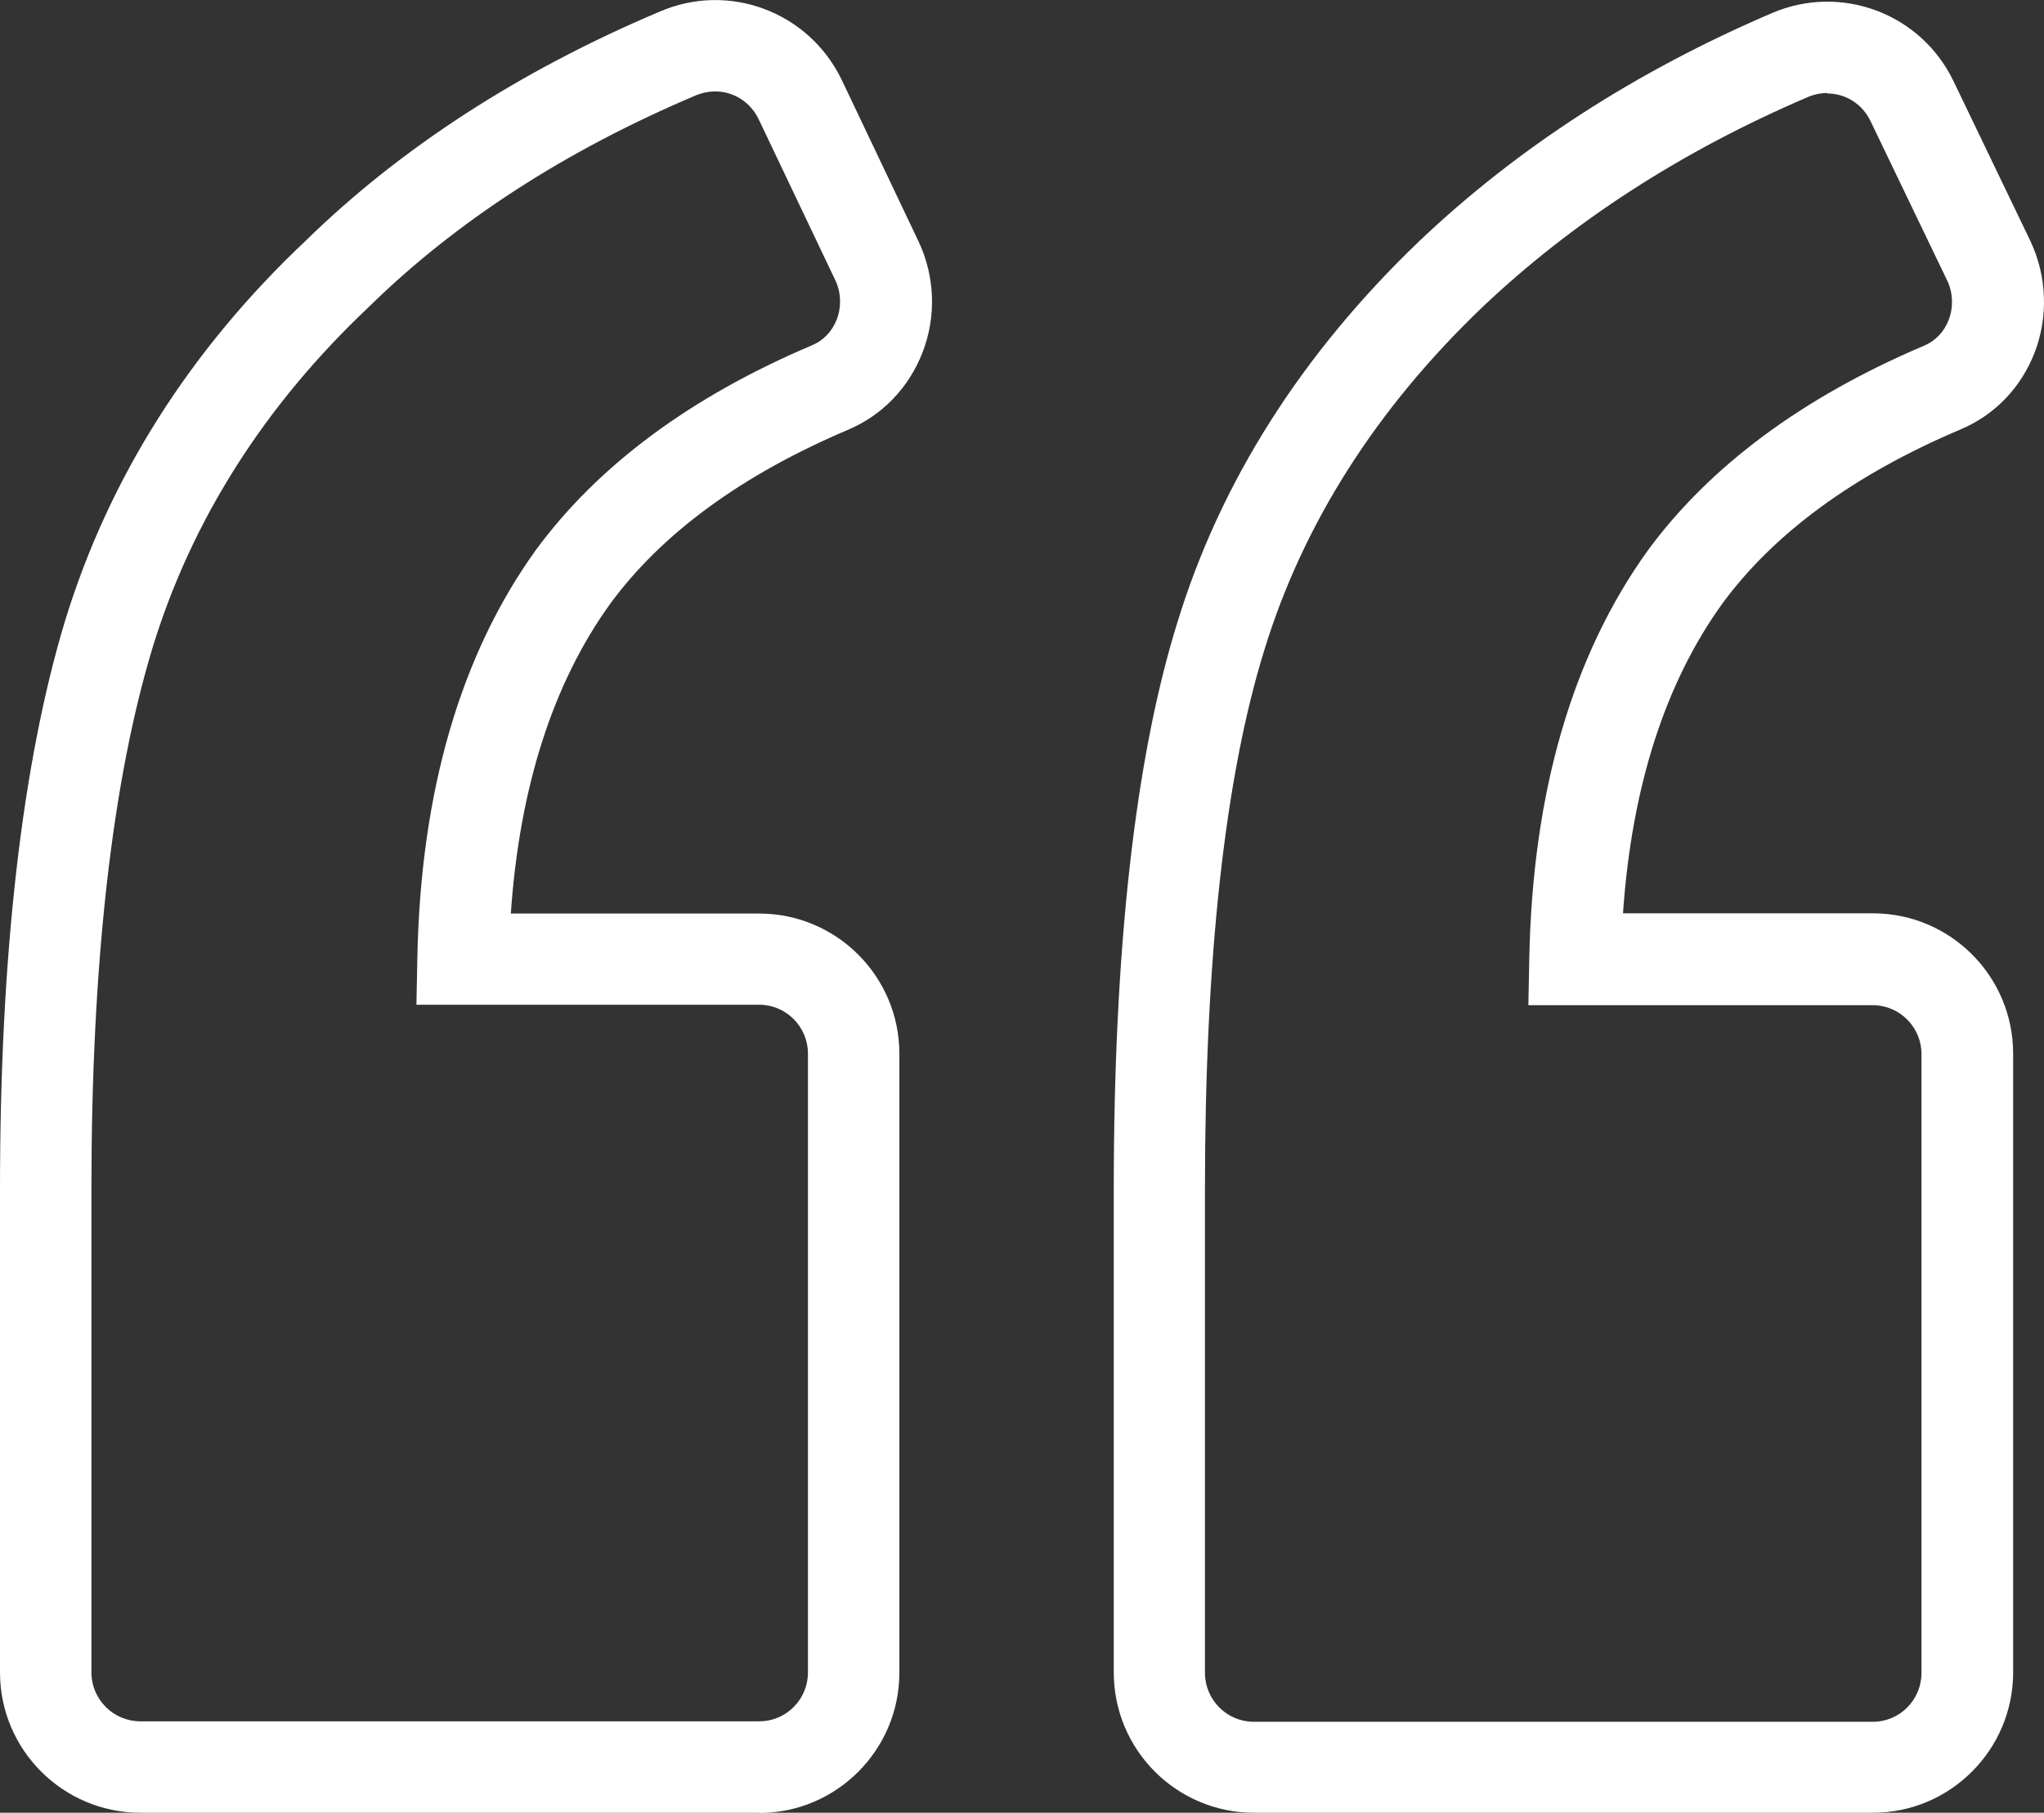
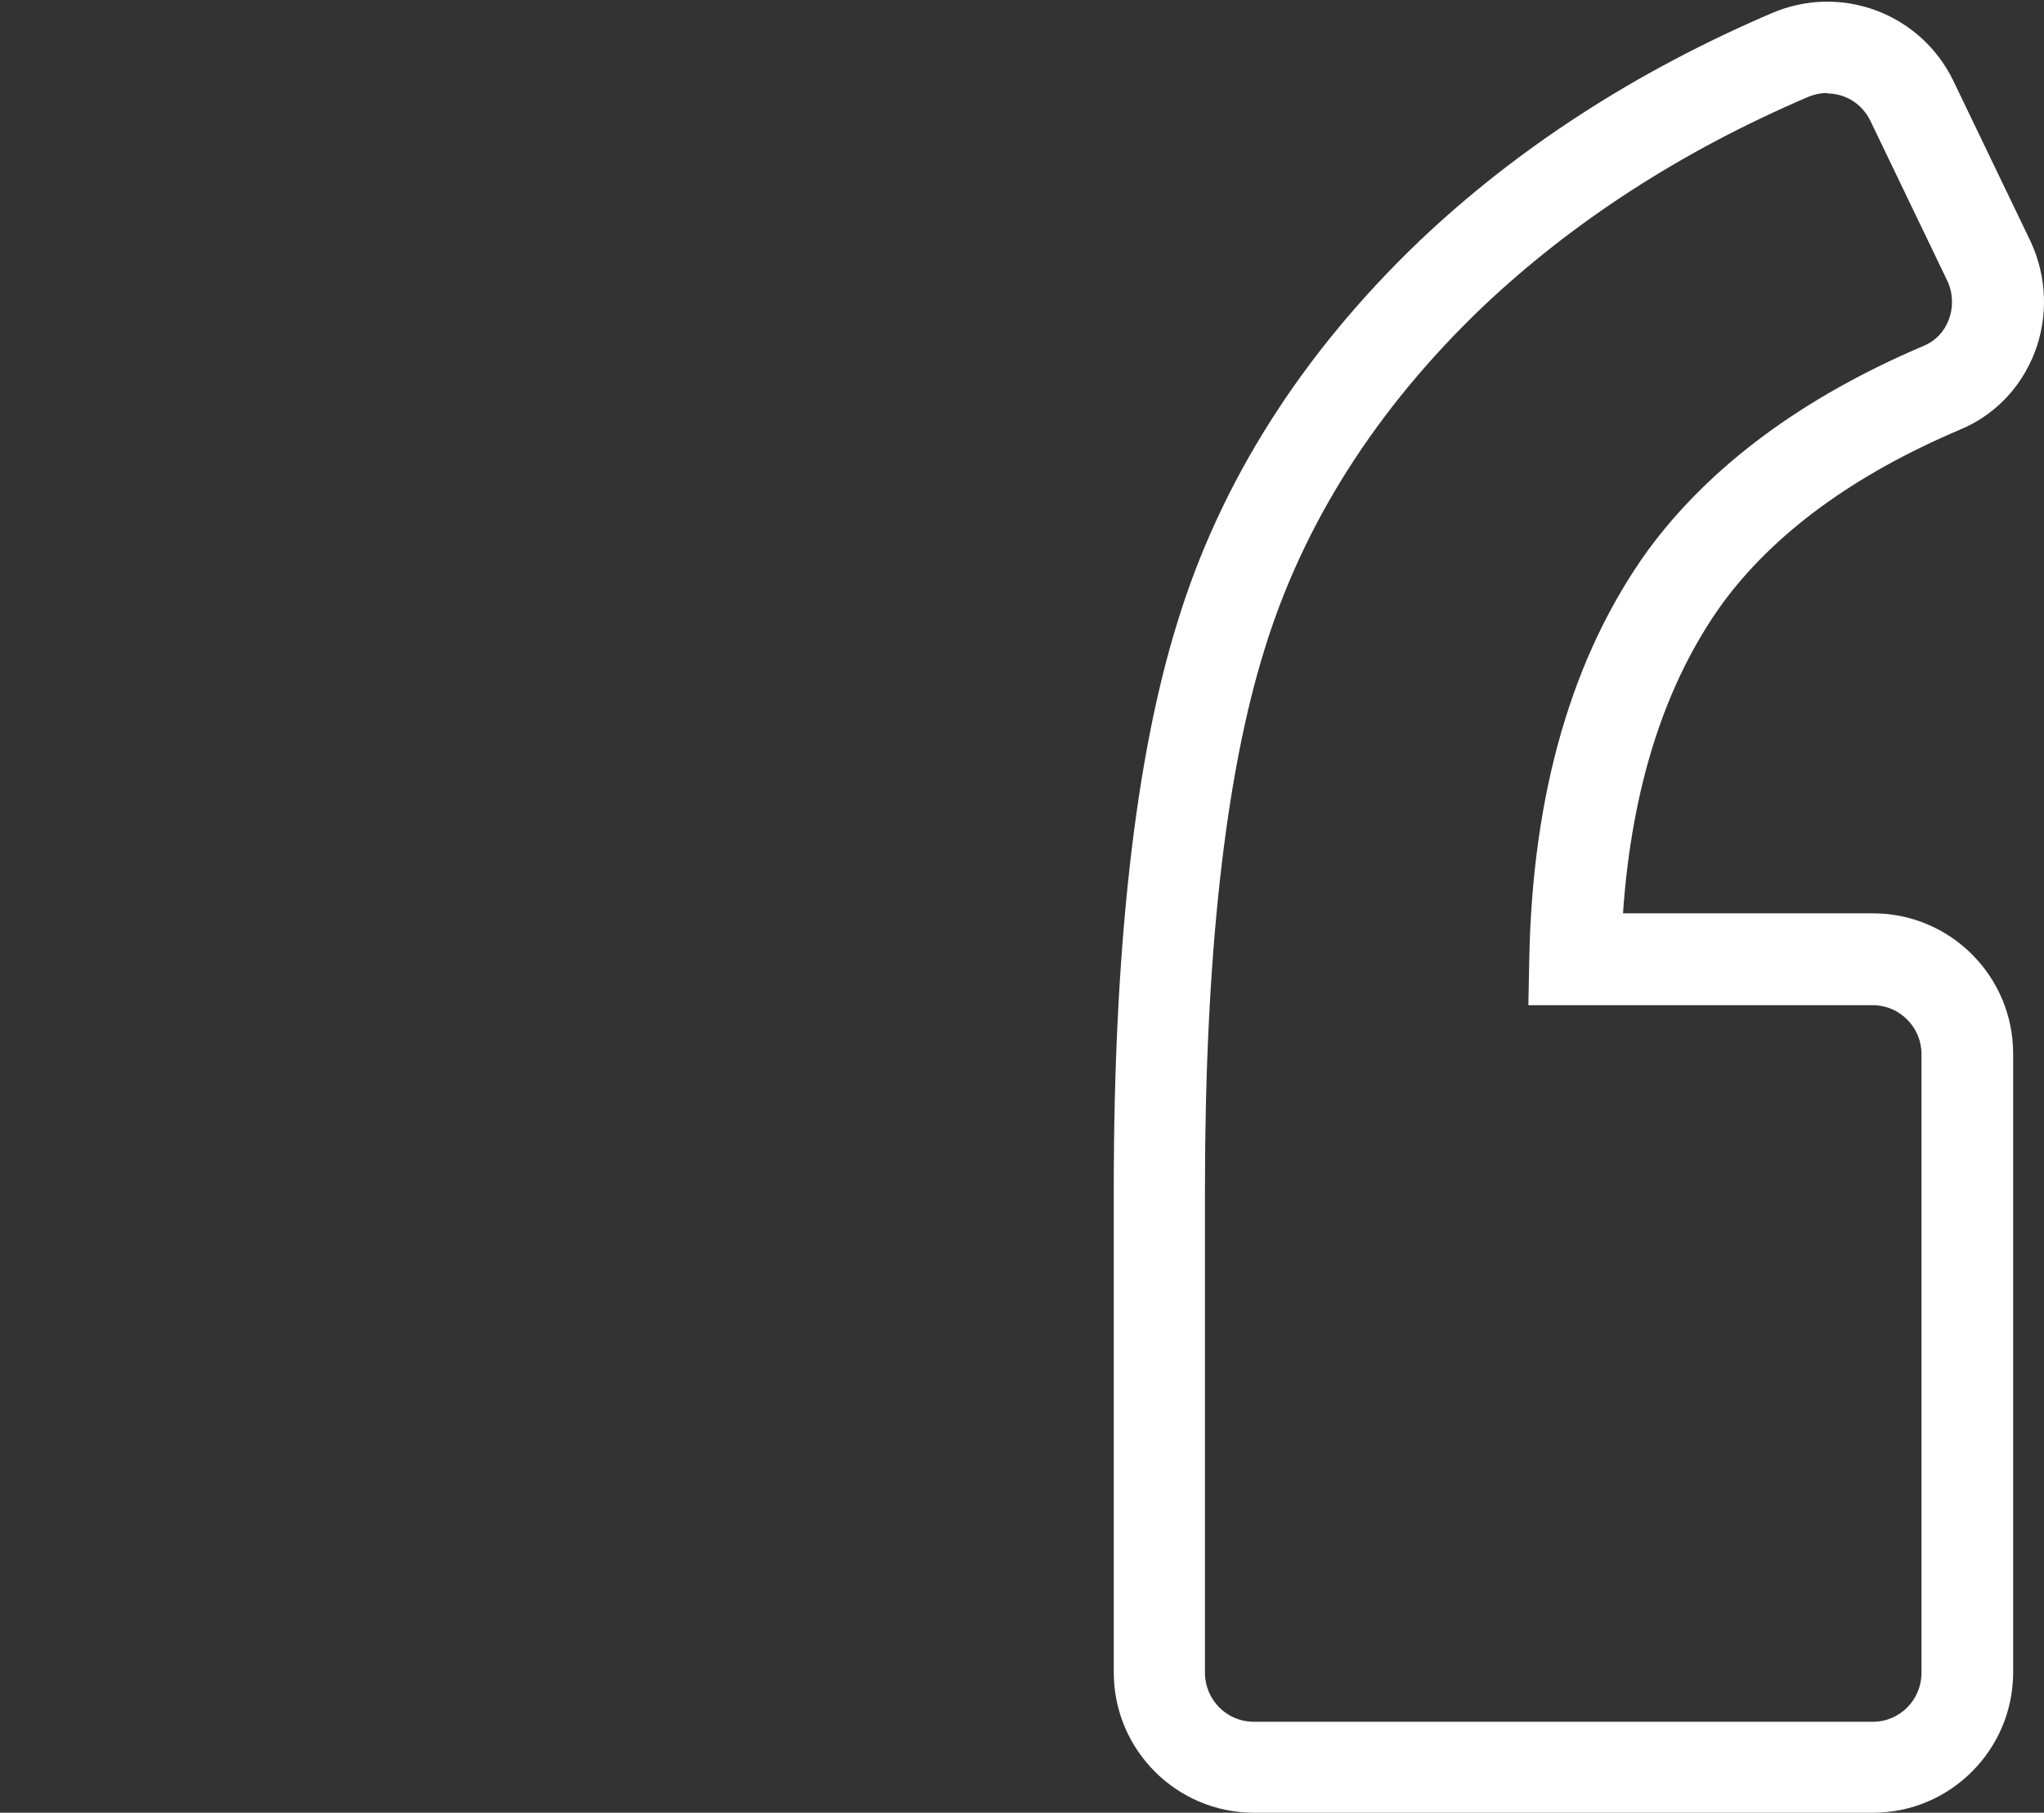
<svg xmlns="http://www.w3.org/2000/svg" id="Capa_2" data-name="Capa 2" viewBox="0 0 89.43 79.33">
  <rect x="0" y="0" width="89.43" height="79.33" fill="#333333" stroke="none" />
  <defs>
    <style> .cls-1 { fill: #fff; stroke-width: 0px; } </style>
  </defs>
  <g id="Capa_1-2" data-name="Capa 1">
    <g>
-       <path class="cls-1" d="M33.22,79.33H6.14c-3.38,0-6.14-2.75-6.14-6.14v-21.16c0-10.24.96-18.6,2.84-24.84,1.92-6.27,5.46-11.87,10.54-16.66C17.5,6.5,22.71,3.11,28.86.51c3.02-1.31,6.52,0,7.96,2.97l3.38,7.11c.71,1.52.77,3.28.16,4.84-.6,1.54-1.75,2.74-3.26,3.38-4.64,1.97-8.14,4.53-10.4,7.61-2.51,3.48-3.97,8.04-4.35,13.56h10.87c3.38,0,6.13,2.75,6.13,6.14v27.08c0,3.38-2.75,6.14-6.13,6.14ZM31.31,4c-.29,0-.59.06-.88.18-5.69,2.41-10.49,5.52-14.28,9.24-4.59,4.33-7.77,9.35-9.48,14.94-1.77,5.86-2.67,13.82-2.67,23.67v21.16c0,1.18.96,2.14,2.14,2.14h27.08c1.18,0,2.13-.96,2.13-2.14v-27.08c0-1.18-.96-2.14-2.13-2.14h-15l.04-2.04c.14-7.28,1.89-13.29,5.2-17.88,2.71-3.68,6.76-6.69,12.07-8.94h0c.5-.21.88-.61,1.08-1.13.21-.55.19-1.17-.05-1.69l-3.37-7.08c-.37-.76-1.11-1.21-1.9-1.21Z" />
      <path class="cls-1" d="M81.95,79.33h-27.09c-3.38,0-6.13-2.75-6.13-6.14v-21.16c0-10.49.93-18.83,2.78-24.78,1.88-6.16,5.45-11.78,10.59-16.7,4.29-4.08,9.48-7.43,15.41-9.97,3.03-1.31,6.53,0,7.96,2.97l3.38,7.03c.71,1.53.77,3.29.17,4.85-.6,1.54-1.75,2.74-3.26,3.37-4.64,1.97-8.14,4.53-10.4,7.61-2.51,3.48-3.97,8.04-4.35,13.56h10.94c3.38,0,6.13,2.75,6.13,6.14v27.08c0,3.38-2.75,6.14-6.13,6.14ZM79.96,4.07c-.29,0-.59.06-.87.18-5.51,2.36-10.29,5.45-14.24,9.2-4.64,4.44-7.84,9.48-9.53,14.99-1.73,5.57-2.6,13.51-2.6,23.61v21.16c0,1.18.96,2.14,2.13,2.14h27.09c1.18,0,2.13-.96,2.13-2.14v-27.08c0-1.18-.96-2.14-2.13-2.14h-15.07l.04-2.04c.14-7.28,1.89-13.29,5.2-17.88,2.71-3.68,6.77-6.69,12.07-8.94h0c.5-.21.88-.61,1.08-1.13.21-.55.19-1.17-.05-1.69l-3.37-7.01c-.37-.77-1.11-1.21-1.9-1.21Z" />
    </g>
  </g>
</svg>